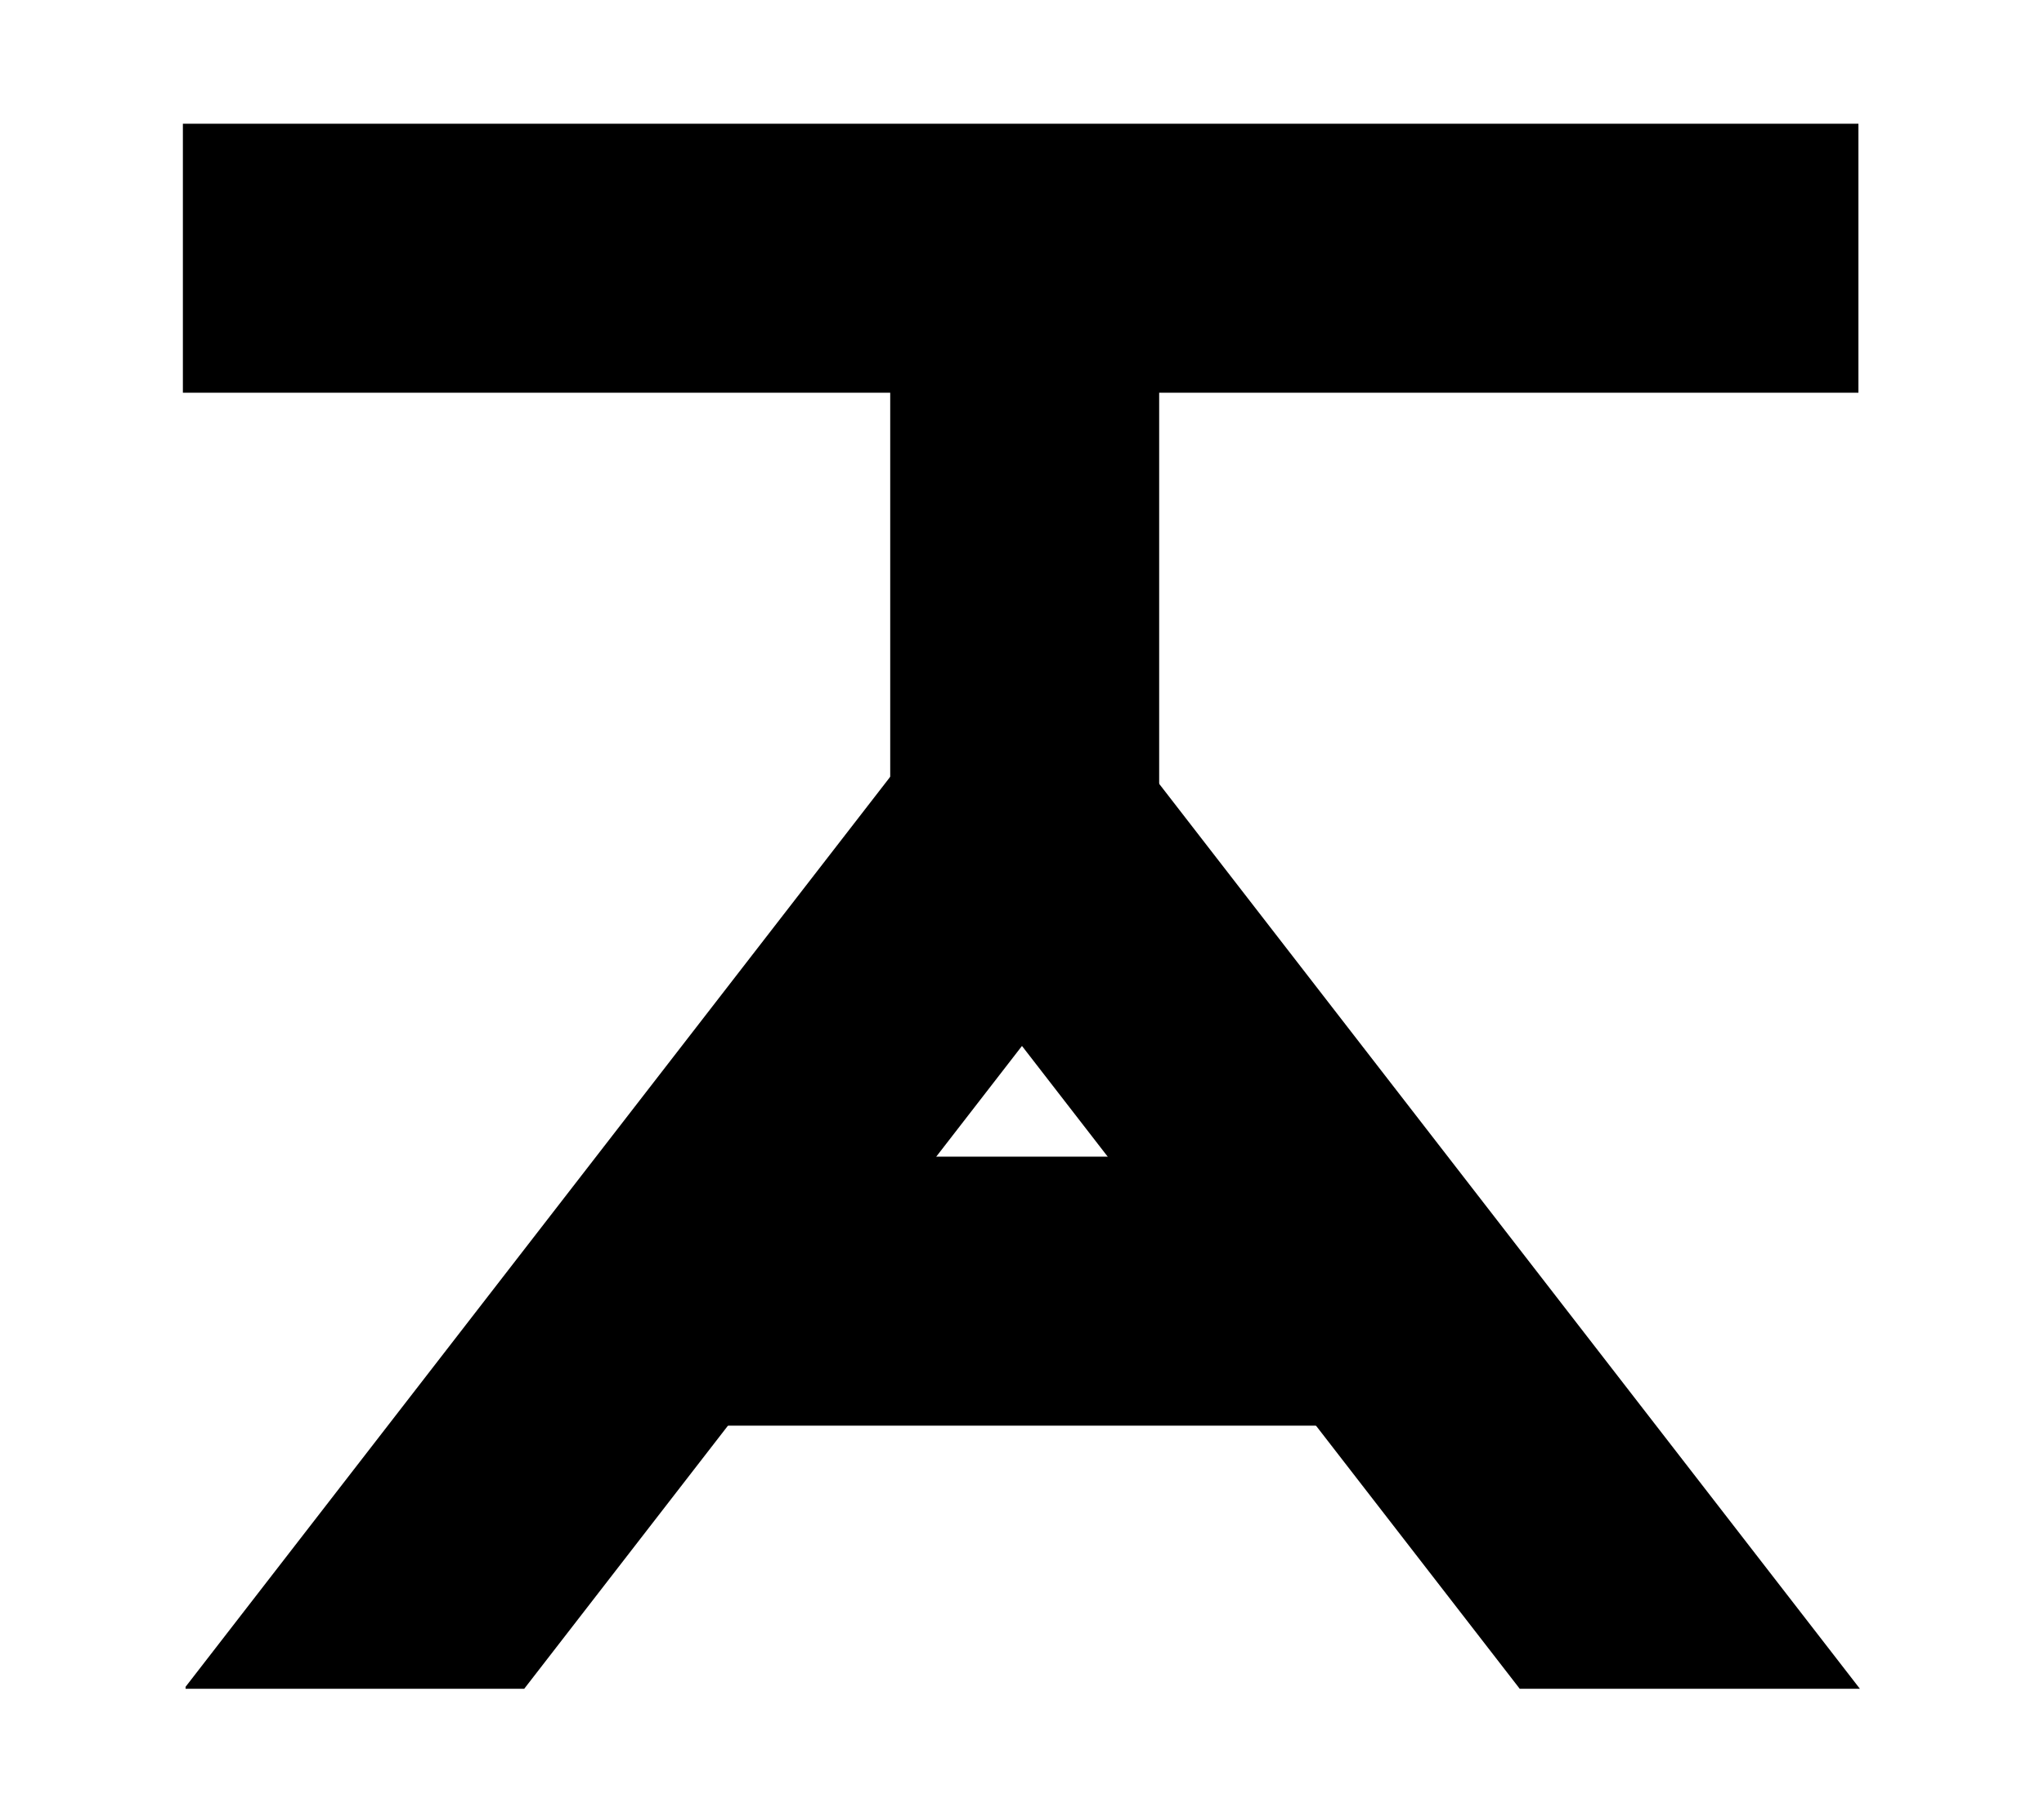
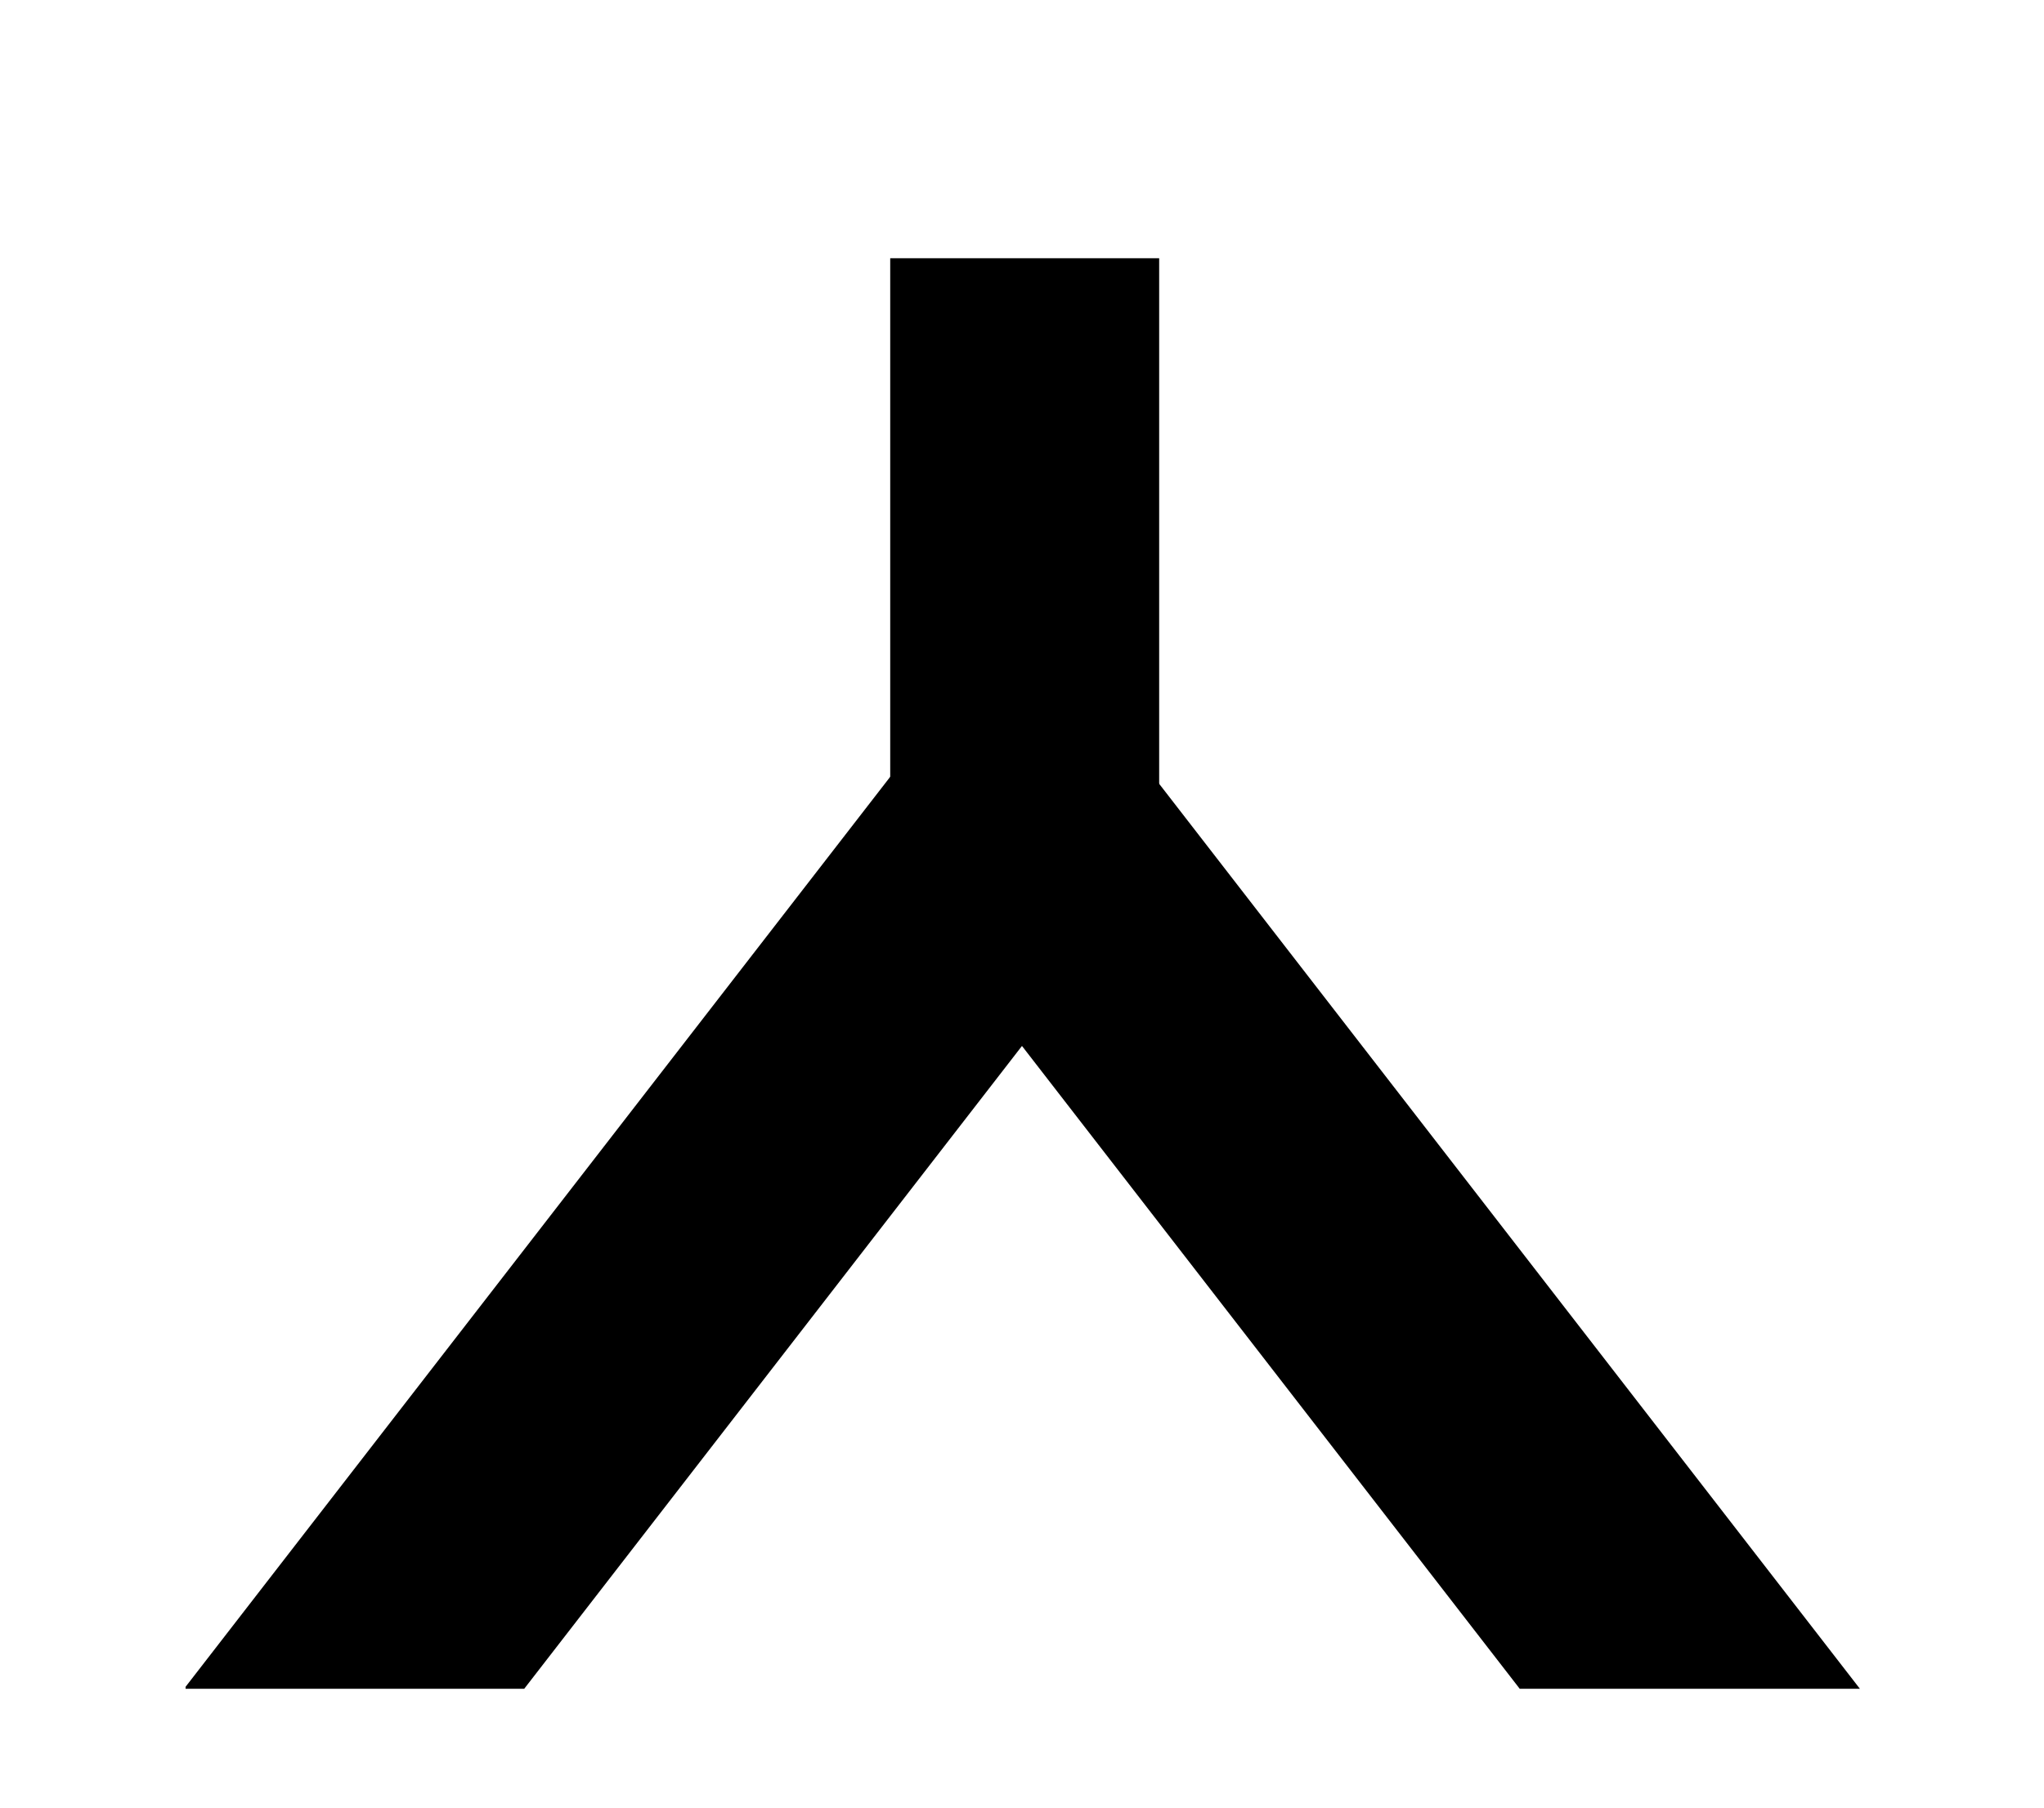
<svg xmlns="http://www.w3.org/2000/svg" width="380" height="336" viewBox="0 0 380 336" fill="none">
-   <path d="M114.5 240L264.5 240" stroke="black" stroke-width="50" />
  <path d="M190.5 156L190.5 48" stroke="black" stroke-width="50" />
-   <path d="M345.5 73H34V23H345.5V73Z" fill="black" />
  <path d="M345.772 313.908H282.531L189.995 194.421L97.46 313.908H34.5V313.545L170.96 137.341L189.995 152.084L209.031 137.341L345.772 313.908Z" fill="black" />
</svg>